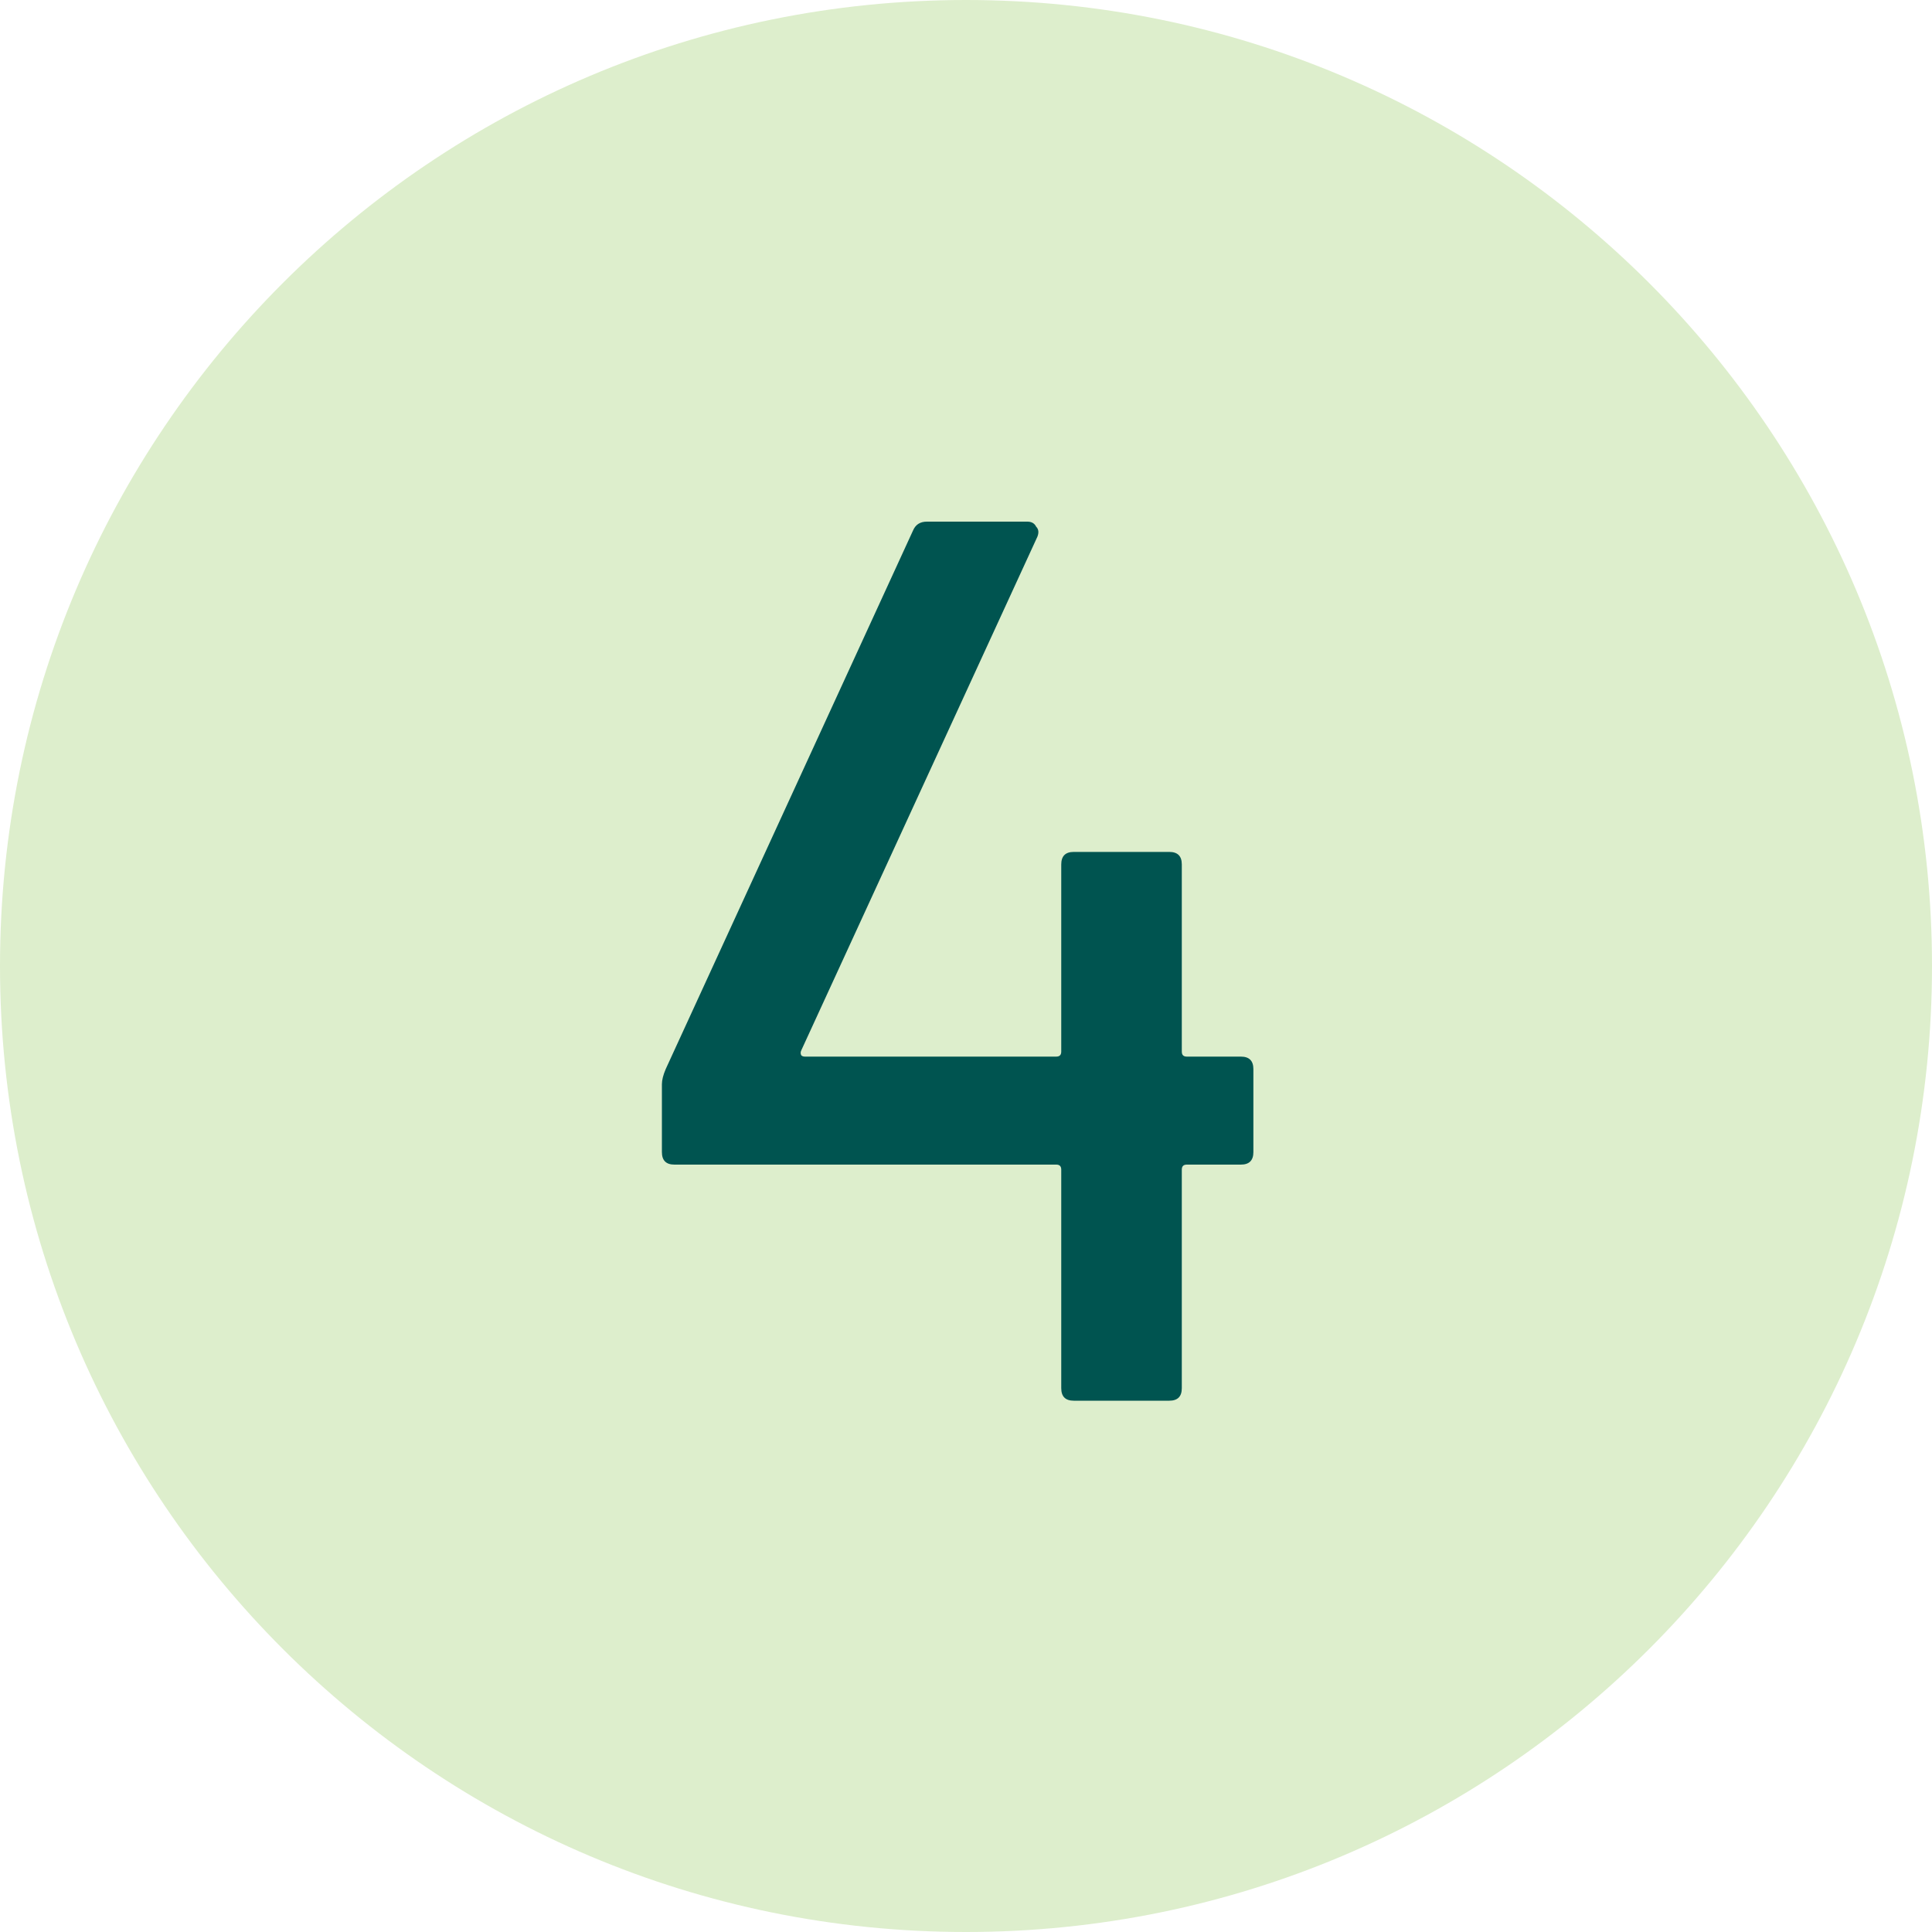
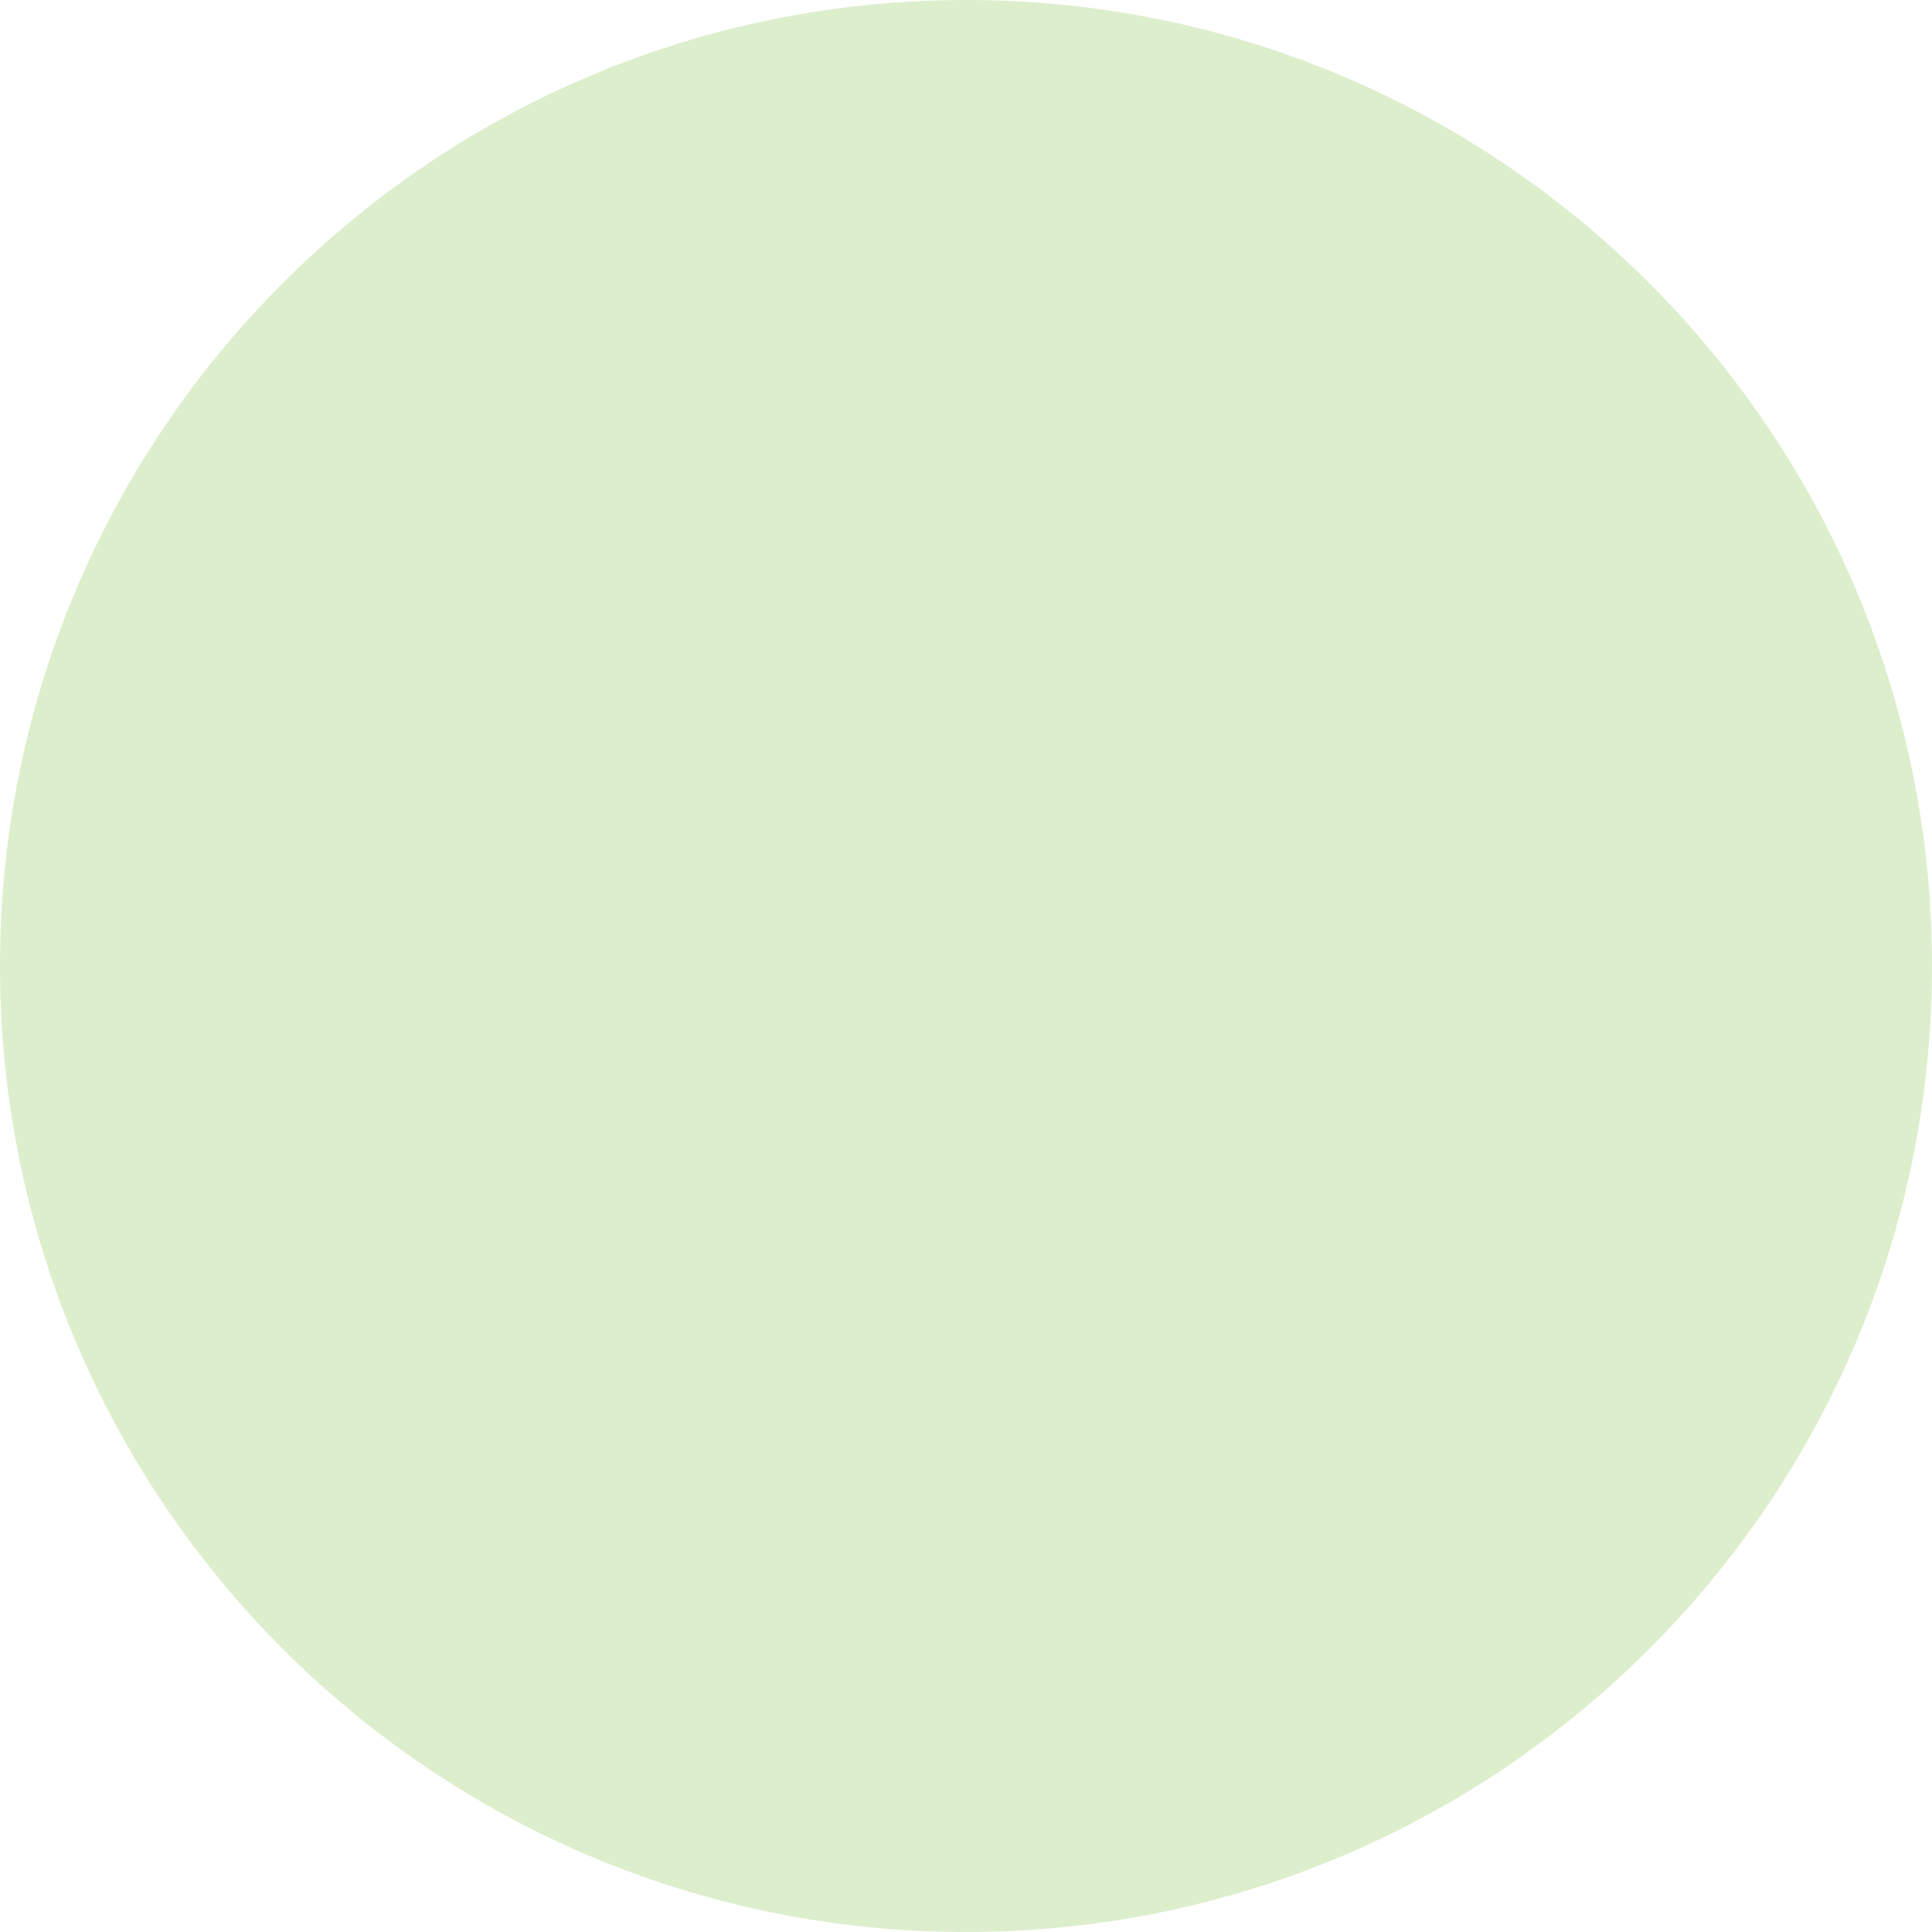
<svg xmlns="http://www.w3.org/2000/svg" width="20" height="20" viewBox="0 0 20 20" fill="none">
  <path d="M0 10C0 4.477 4.477 0 10 0C15.523 0 20 4.477 20 10C20 15.523 15.523 20 10 20C4.477 20 0 15.523 0 10Z" fill="#DDEECC" />
-   <path d="M12.845 10.938C12.932 10.938 12.975 10.981 12.975 11.068V11.926C12.975 12.013 12.932 12.056 12.845 12.056H12.286C12.251 12.056 12.234 12.073 12.234 12.108V14.37C12.234 14.457 12.191 14.5 12.104 14.5H11.116C11.029 14.5 10.986 14.457 10.986 14.37V12.108C10.986 12.073 10.969 12.056 10.934 12.056H6.982C6.895 12.056 6.852 12.013 6.852 11.926V11.224C6.852 11.181 6.865 11.129 6.891 11.068L9.452 5.491C9.478 5.43 9.526 5.4 9.595 5.4H10.635C10.678 5.4 10.709 5.417 10.726 5.452C10.752 5.478 10.756 5.513 10.739 5.556L8.295 10.873C8.286 10.89 8.286 10.908 8.295 10.925C8.304 10.934 8.317 10.938 8.334 10.938H10.934C10.969 10.938 10.986 10.921 10.986 10.886V8.949C10.986 8.862 11.029 8.819 11.116 8.819H12.104C12.191 8.819 12.234 8.862 12.234 8.949V10.886C12.234 10.921 12.251 10.938 12.286 10.938H12.845Z" fill="#005450" />
</svg>